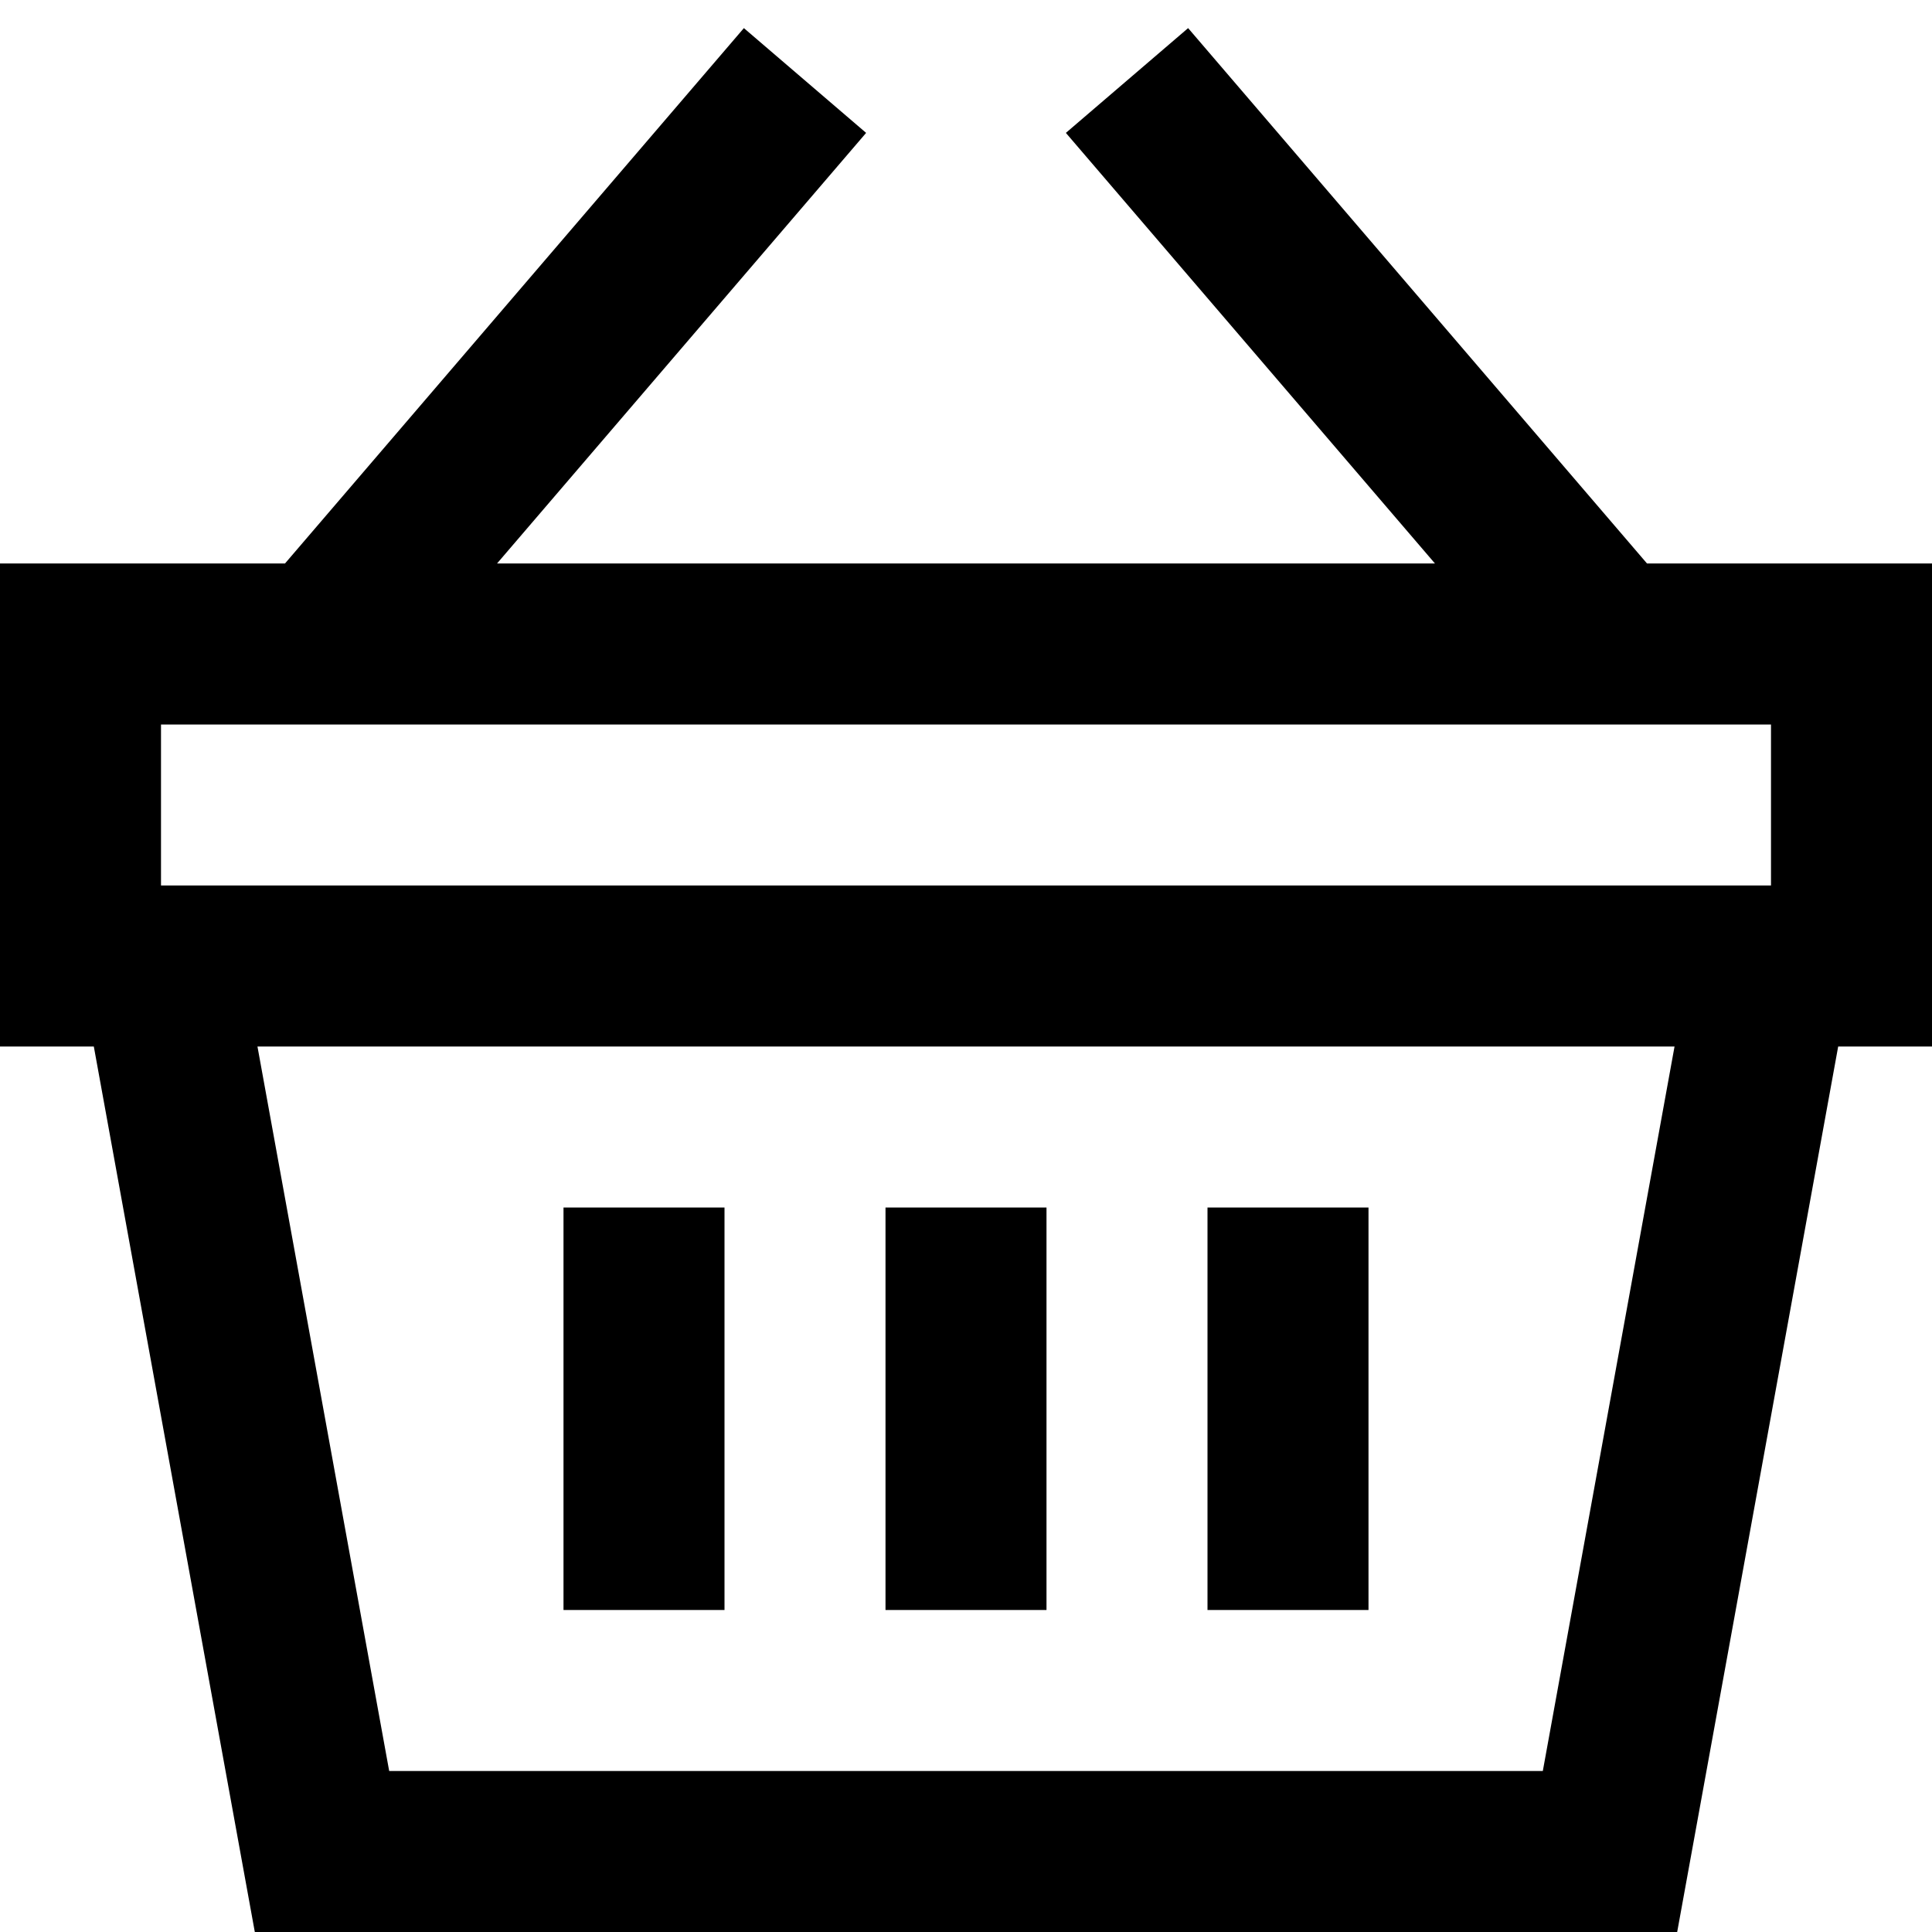
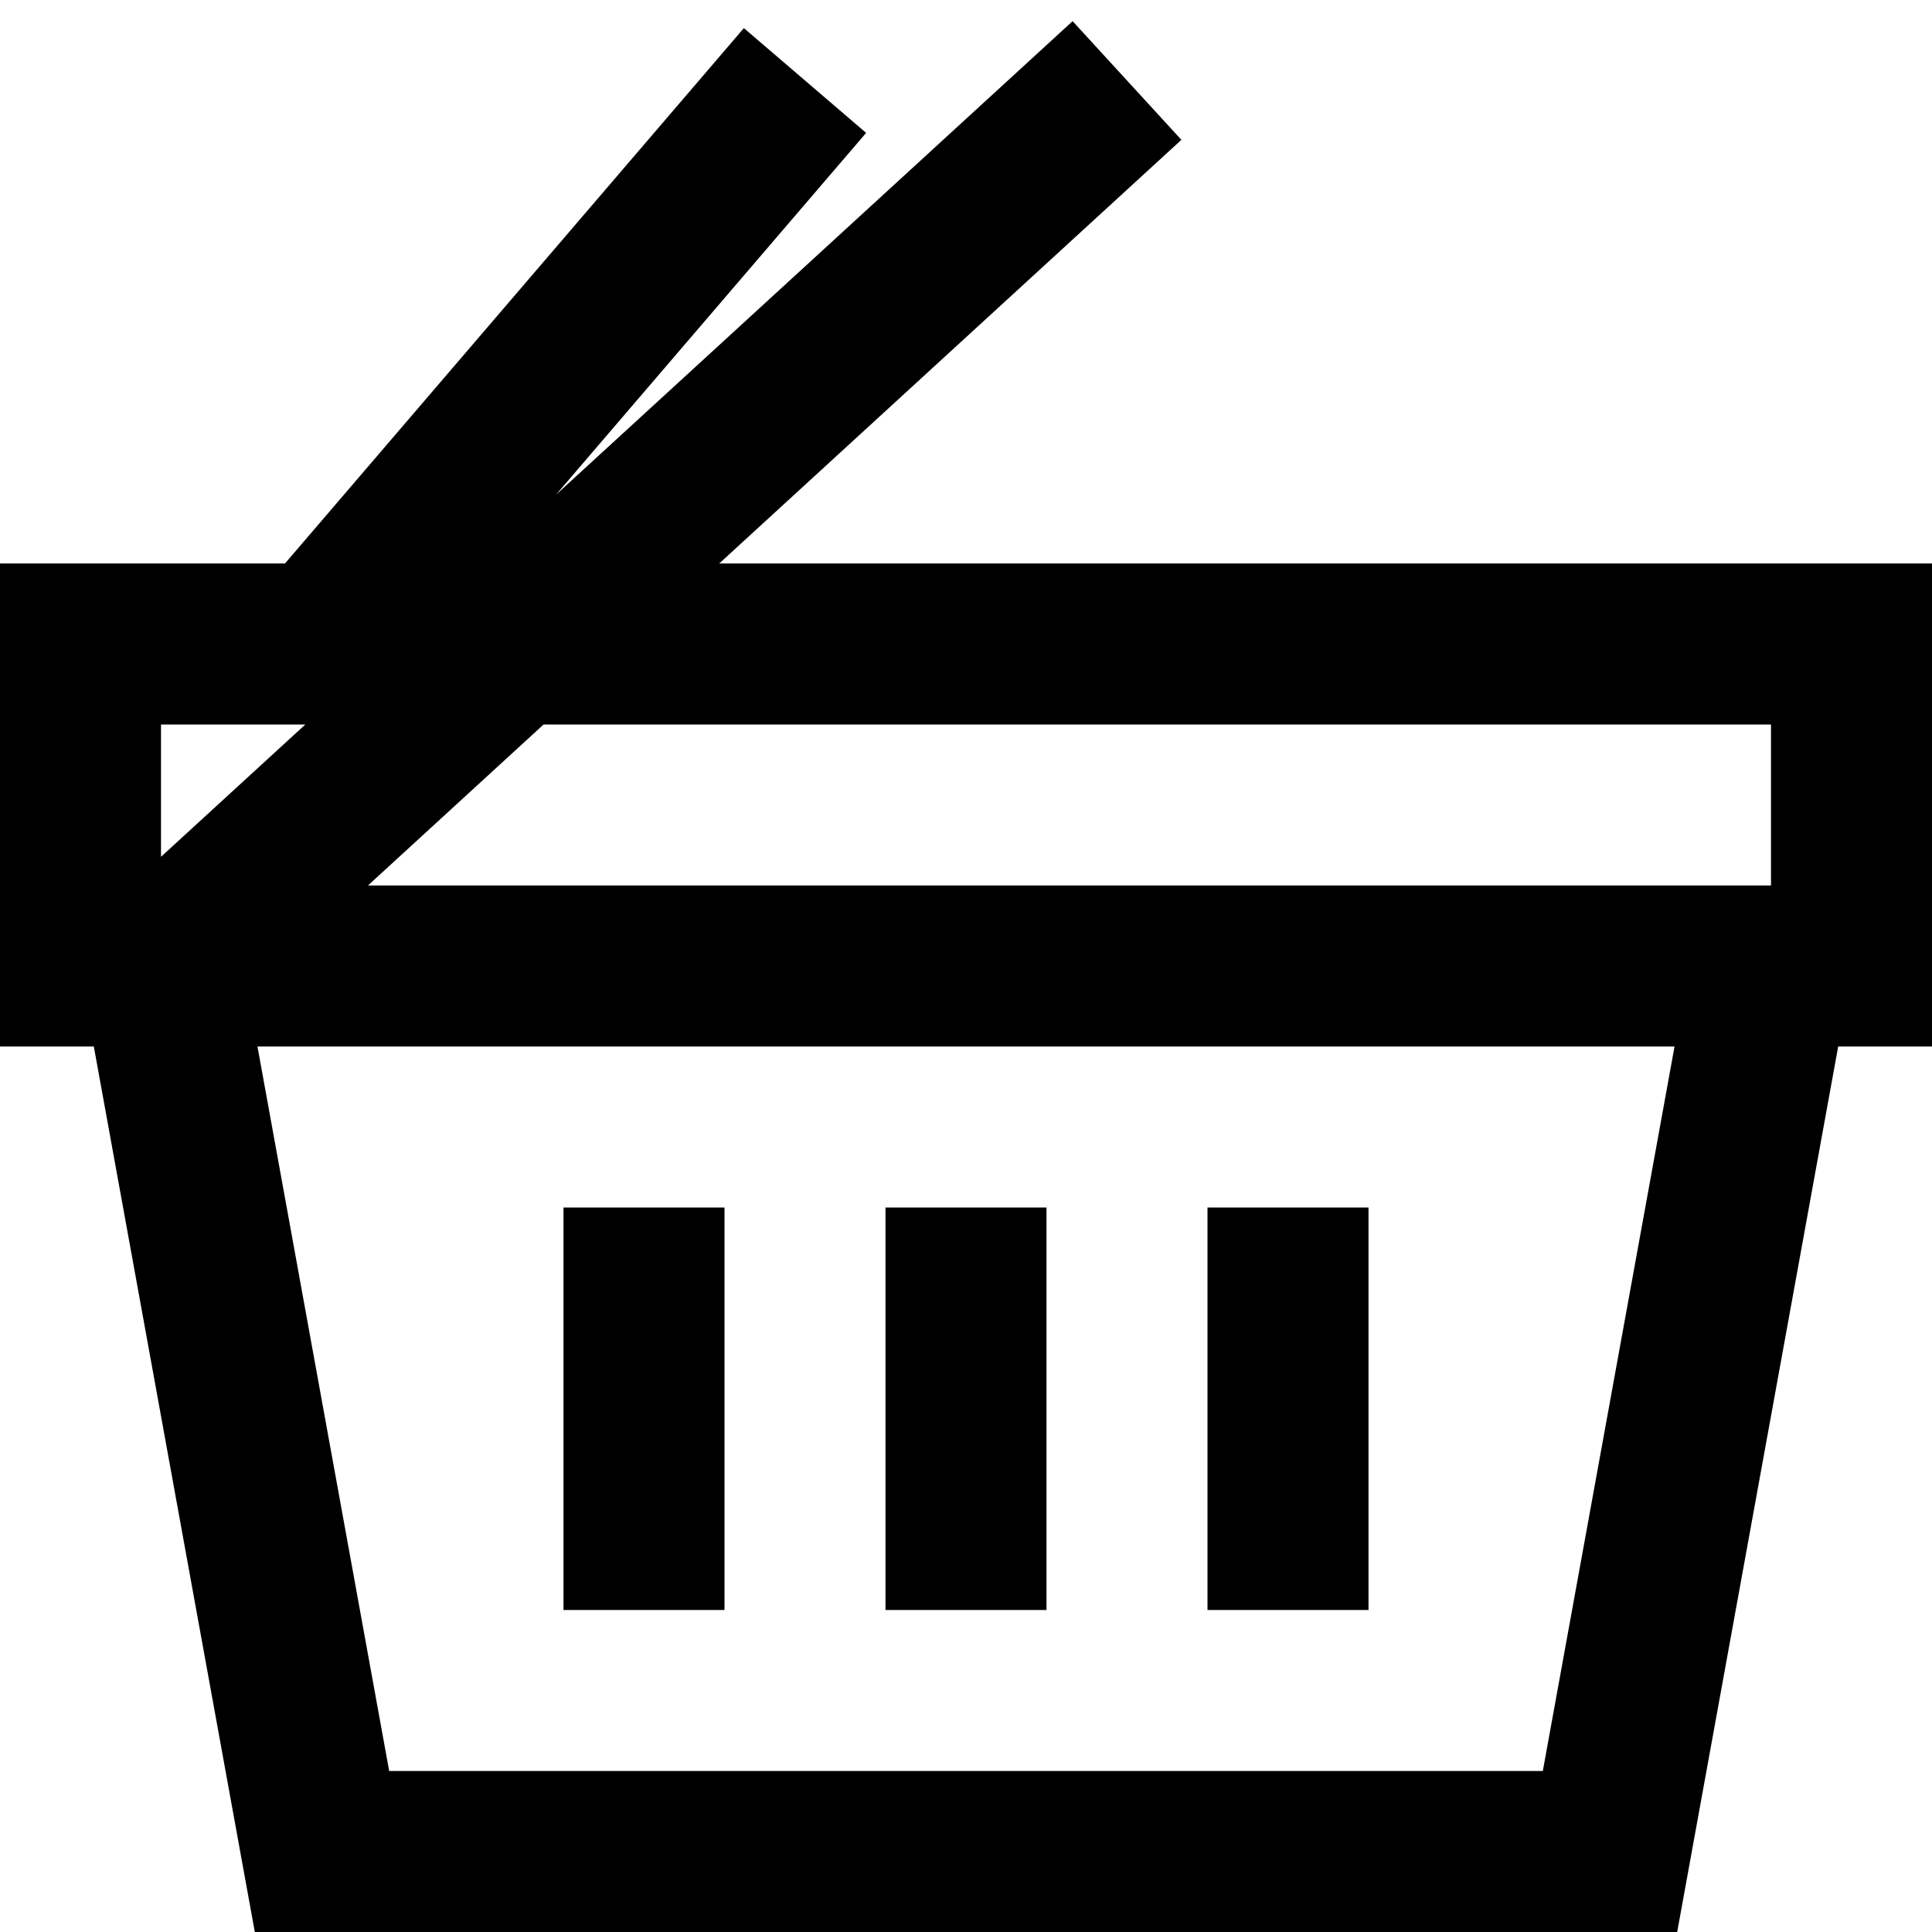
<svg xmlns="http://www.w3.org/2000/svg" width="800px" height="800px" viewBox="0 0 24 24">
-   <path fill="none" stroke="#000000" stroke-width="2" d="M2,12 L22,12 L20,23 L4,23 L2,12 Z M20,8 L14,1 M4,8 L10,1 M1,8 L23,8 L23,12 L1,12 L1,8 Z M8,15 L8,20 M16,15 L16,20 M12,15 L12,20" />
+   <path fill="none" stroke="#000000" stroke-width="2" d="M2,12 L22,12 L20,23 L4,23 L2,12 Z L14,1 M4,8 L10,1 M1,8 L23,8 L23,12 L1,12 L1,8 Z M8,15 L8,20 M16,15 L16,20 M12,15 L12,20" />
</svg>